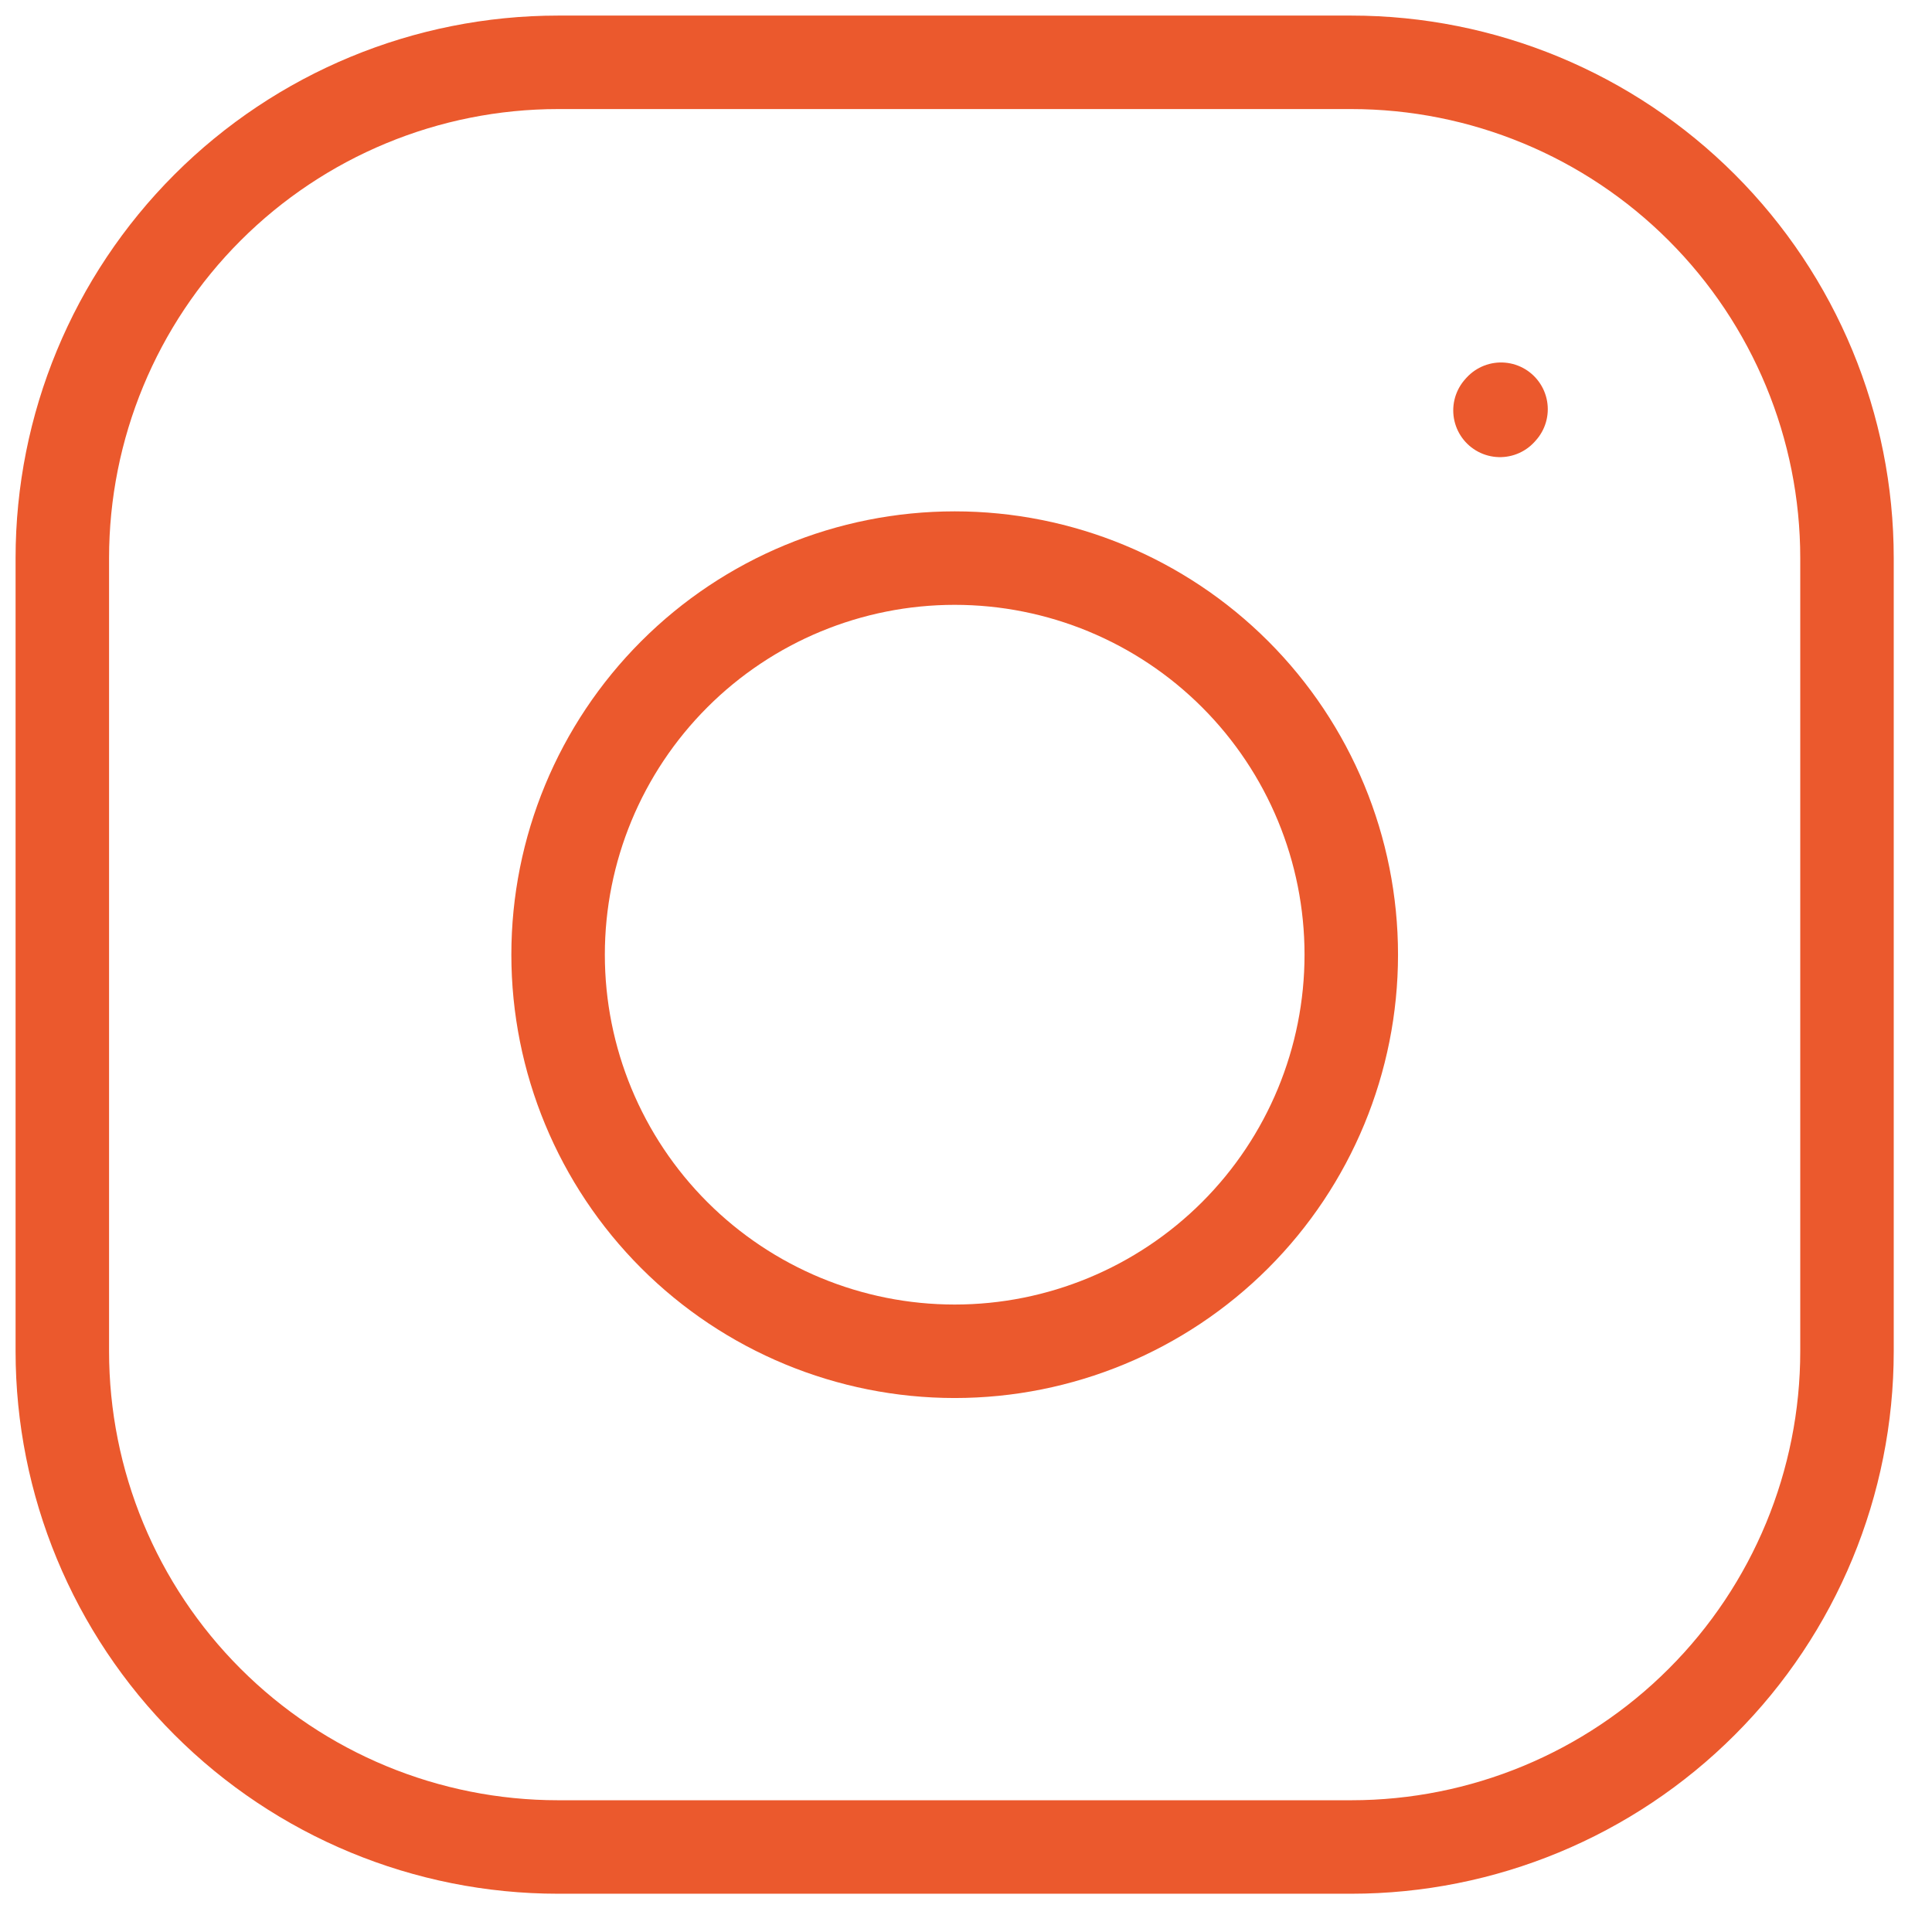
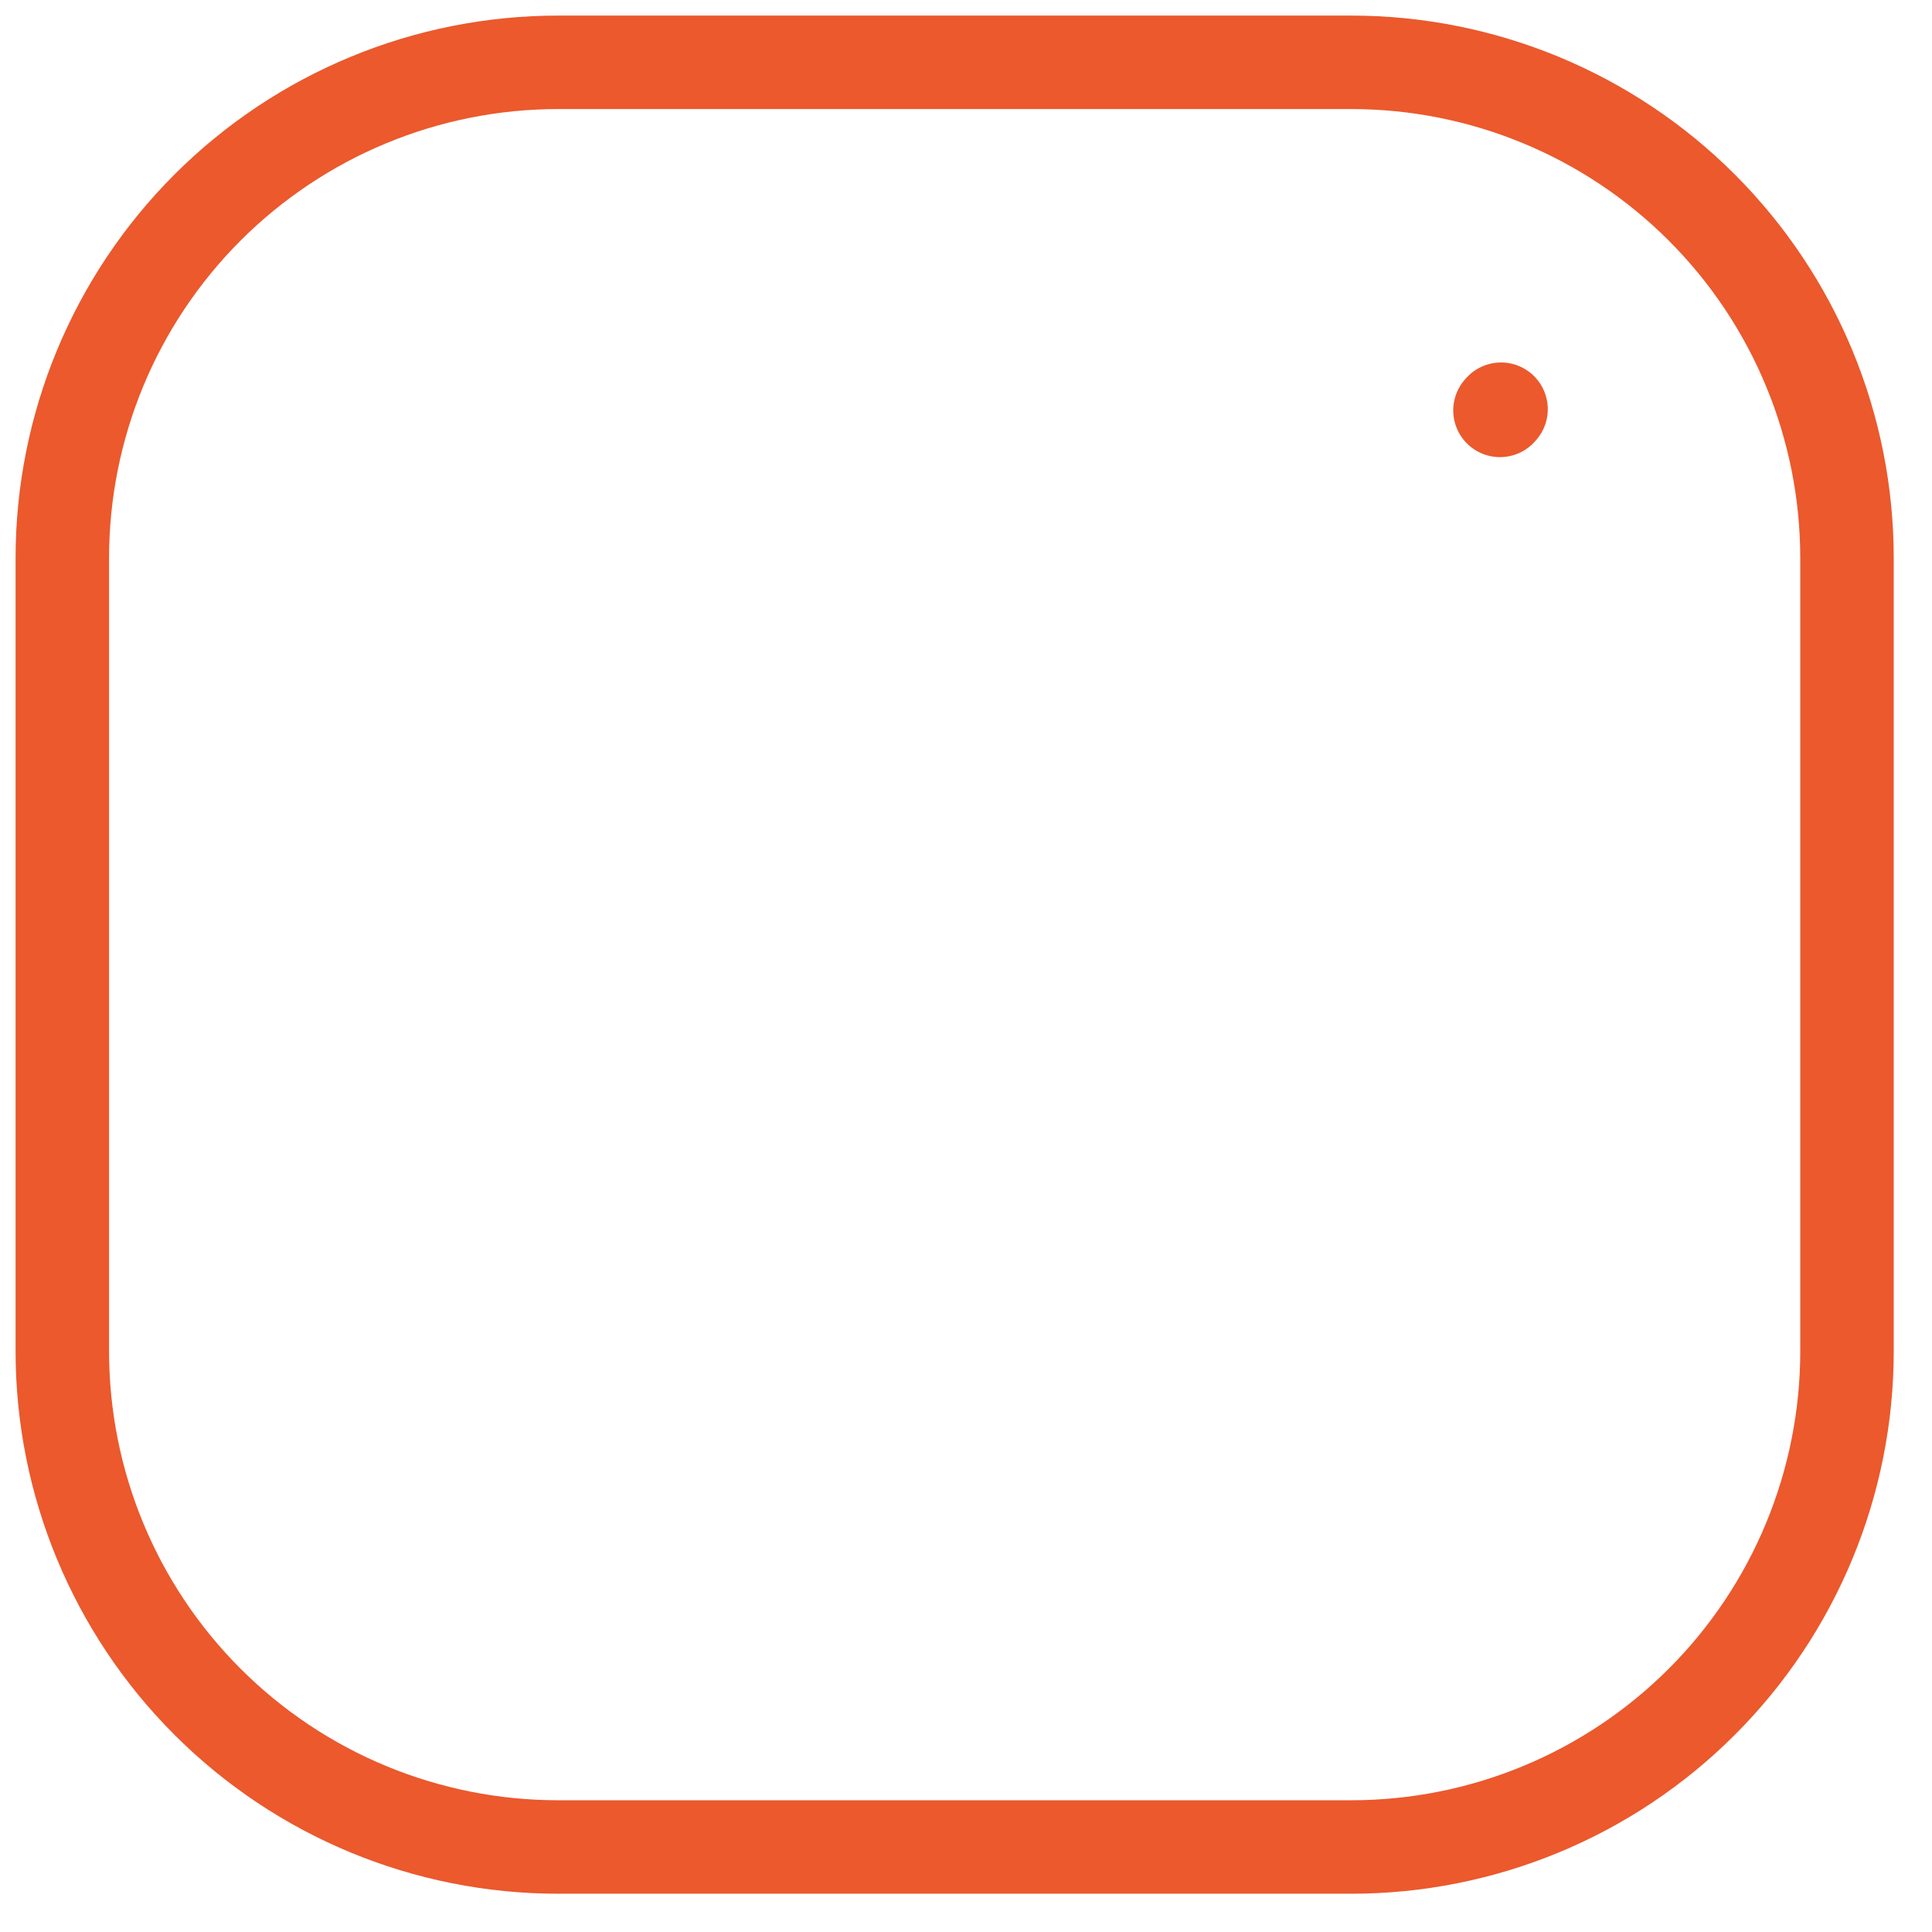
<svg xmlns="http://www.w3.org/2000/svg" width="31" height="31" viewBox="0 0 31 31" fill="none">
-   <path d="M15.319 21.682C17.006 21.682 18.625 21.011 19.819 19.818C21.012 18.625 21.682 17.006 21.682 15.318C21.682 13.63 21.012 12.012 19.819 10.819C18.625 9.625 17.006 8.955 15.319 8.955C13.631 8.955 12.012 9.625 10.819 10.819C9.626 12.012 8.955 13.63 8.955 15.318C8.955 17.006 9.626 18.625 10.819 19.818C12.012 21.011 13.631 21.682 15.319 21.682Z" stroke="#EB592D" stroke-width="1.5" stroke-linecap="round" stroke-linejoin="round" />
  <path d="M1 21.682V8.955C1 6.845 1.838 4.822 3.33 3.33C4.822 1.838 6.845 1 8.955 1H21.682C23.791 1 25.815 1.838 27.306 3.33C28.798 4.822 29.636 6.845 29.636 8.955V21.682C29.636 23.791 28.798 25.815 27.306 27.306C25.815 28.798 23.791 29.636 21.682 29.636H8.955C6.845 29.636 4.822 28.798 3.33 27.306C1.838 25.815 1 23.791 1 21.682Z" stroke="#EB592D" stroke-width="1.5" />
  <path d="M24.068 6.585L24.085 6.566" stroke="#EB592D" stroke-width="1.5" stroke-linecap="round" stroke-linejoin="round" />
</svg>